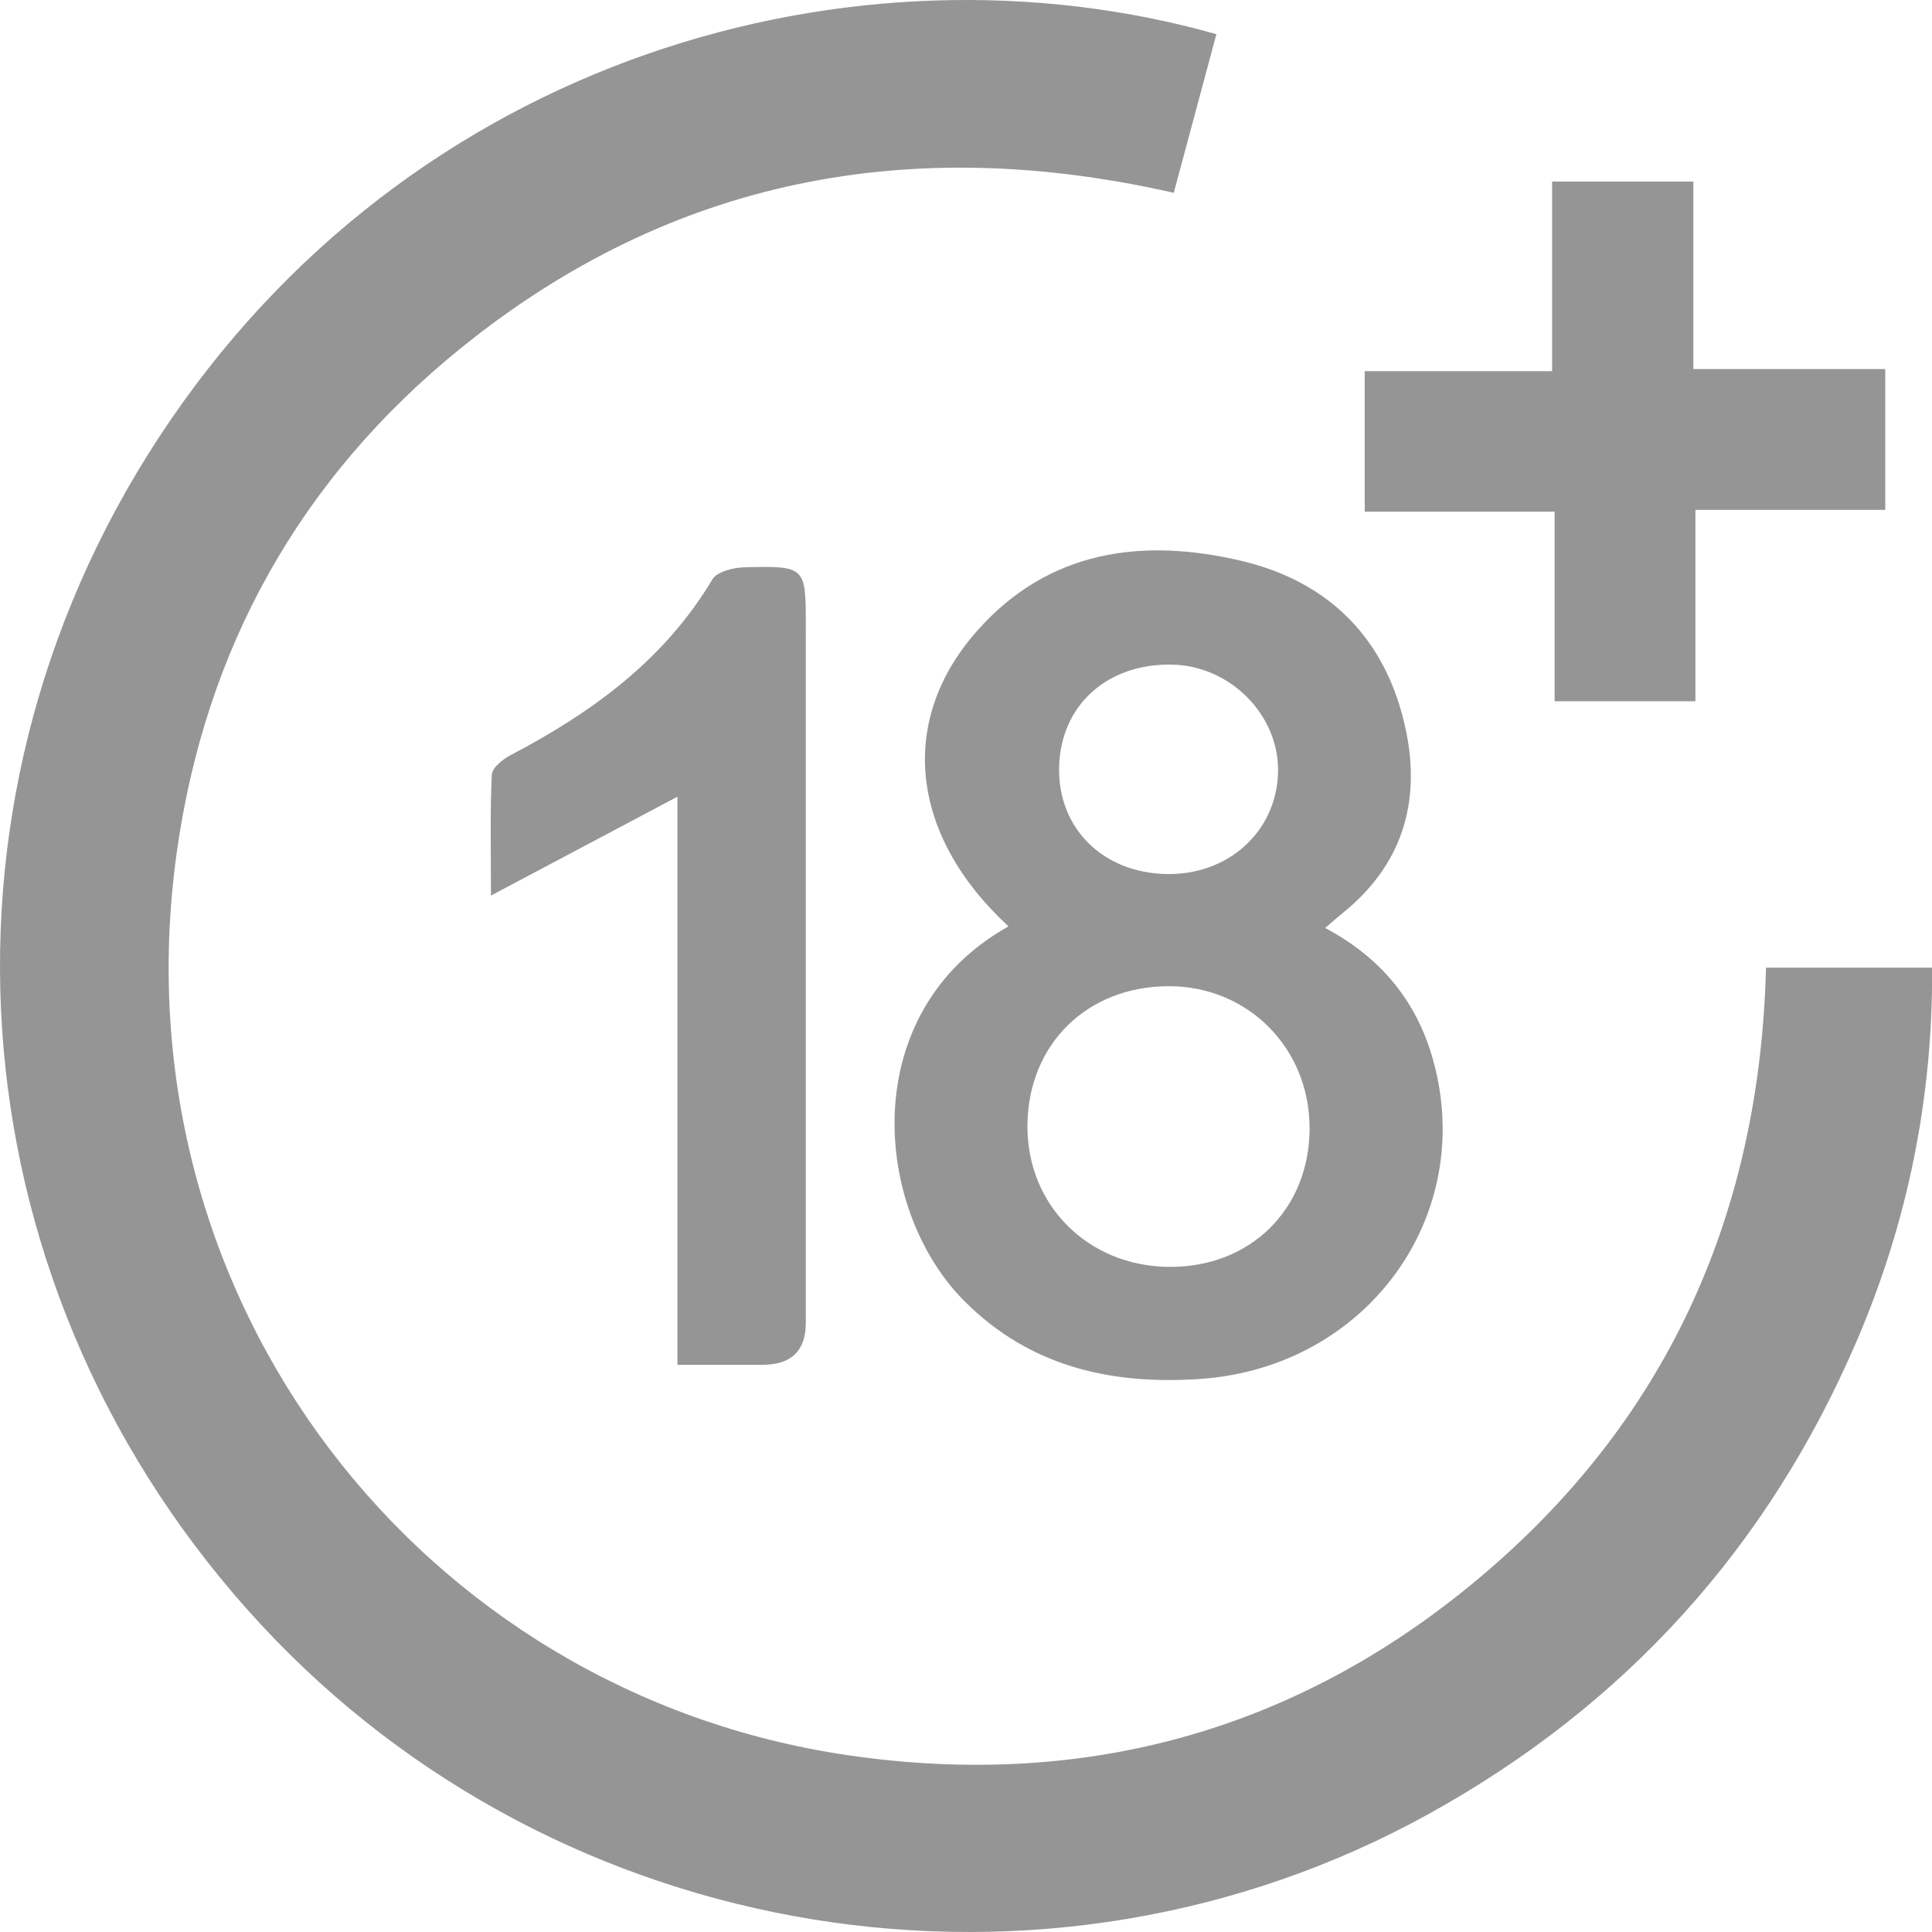
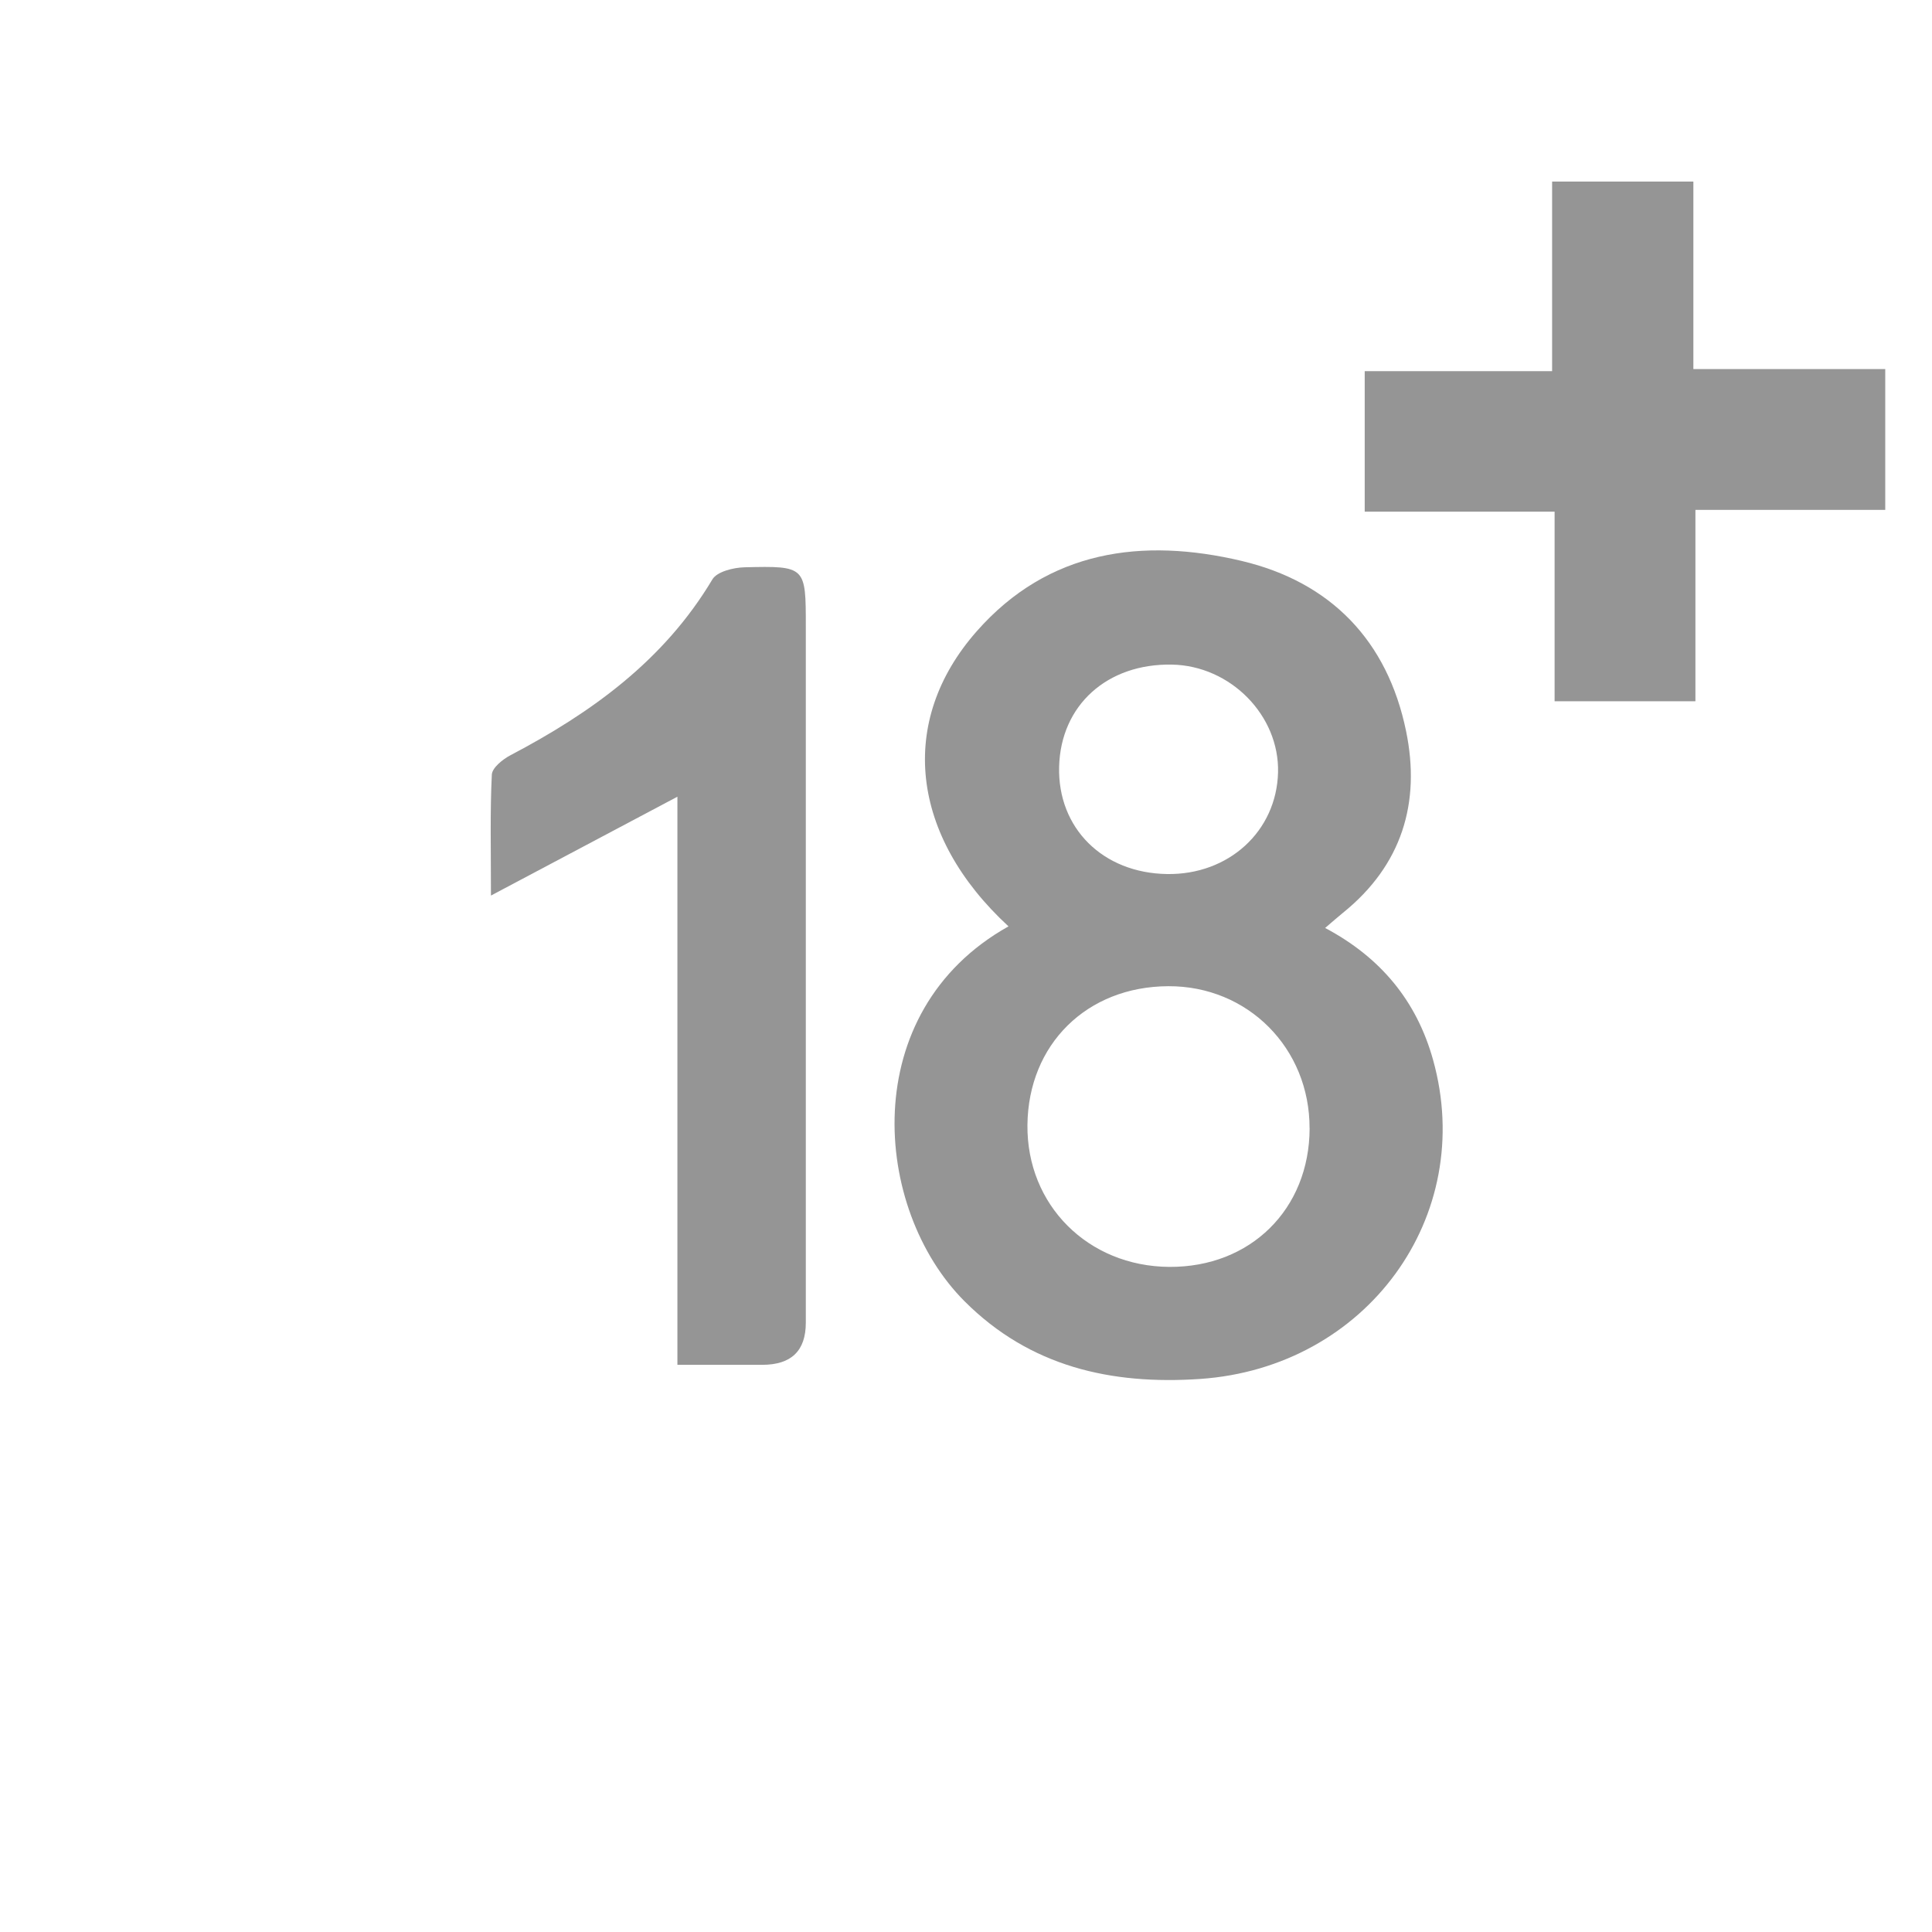
<svg xmlns="http://www.w3.org/2000/svg" width="35" height="35" viewBox="0 0 35 35" fill="none">
-   <path d="M22.036 0.619C21.775 1.592 21.523 2.529 21.264 3.493C16.495 2.408 12.161 3.229 8.36 6.298C5.436 8.66 3.709 11.757 3.197 15.479C2.083 23.578 7.654 30.668 15.359 31.797C19.694 32.432 23.61 31.33 26.946 28.461C30.261 25.61 31.881 21.922 31.993 17.53H35.002C35.017 19.883 34.561 22.145 33.631 24.305C32.027 28.035 29.441 30.892 25.889 32.858C18.95 36.698 10.142 35.266 4.733 29.436C-0.793 23.482 -1.572 14.717 2.881 7.92C7.418 0.995 15.521 -1.222 22.036 0.619Z" fill="#959595" />
  <path d="M18.27 16.782C16.492 15.143 16.254 13.068 17.696 11.434C18.992 9.964 20.696 9.736 22.495 10.162C24.108 10.545 25.135 11.607 25.472 13.243C25.741 14.544 25.395 15.677 24.328 16.537C24.233 16.614 24.142 16.695 24.006 16.811C25.013 17.345 25.664 18.134 25.961 19.199C26.754 22.037 24.754 24.775 21.741 24.981C20.127 25.091 18.657 24.758 17.474 23.574C15.807 21.906 15.507 18.328 18.27 16.782ZM23.724 20.441C23.728 18.989 22.605 17.859 21.164 17.866C19.689 17.872 18.628 18.919 18.613 20.38C18.598 21.829 19.709 22.941 21.183 22.951C22.653 22.96 23.721 21.907 23.725 20.441H23.724ZM19.187 13.891C19.159 15.002 19.977 15.816 21.141 15.834C22.259 15.852 23.126 15.059 23.153 13.993C23.179 12.961 22.291 12.059 21.23 12.04C20.054 12.018 19.215 12.779 19.187 13.891Z" fill="#959595" />
  <path d="M12.272 24.724V14.433C11.161 15.022 10.092 15.588 8.894 16.224C8.894 15.37 8.877 14.699 8.91 14.032C8.917 13.908 9.107 13.756 9.247 13.682C10.719 12.909 12.03 11.963 12.905 10.497C12.989 10.355 13.287 10.282 13.488 10.277C14.598 10.25 14.598 10.261 14.598 11.35C14.598 15.554 14.598 19.758 14.598 23.963C14.598 24.471 14.335 24.725 13.81 24.725C13.315 24.725 12.821 24.725 12.272 24.725V24.724Z" fill="#959595" />
  <path d="M34.153 6.686V9.237H30.714V12.704H28.163V9.269H24.723V6.724H28.118V3.289H30.677V6.686H34.153Z" fill="#959595" />
</svg>